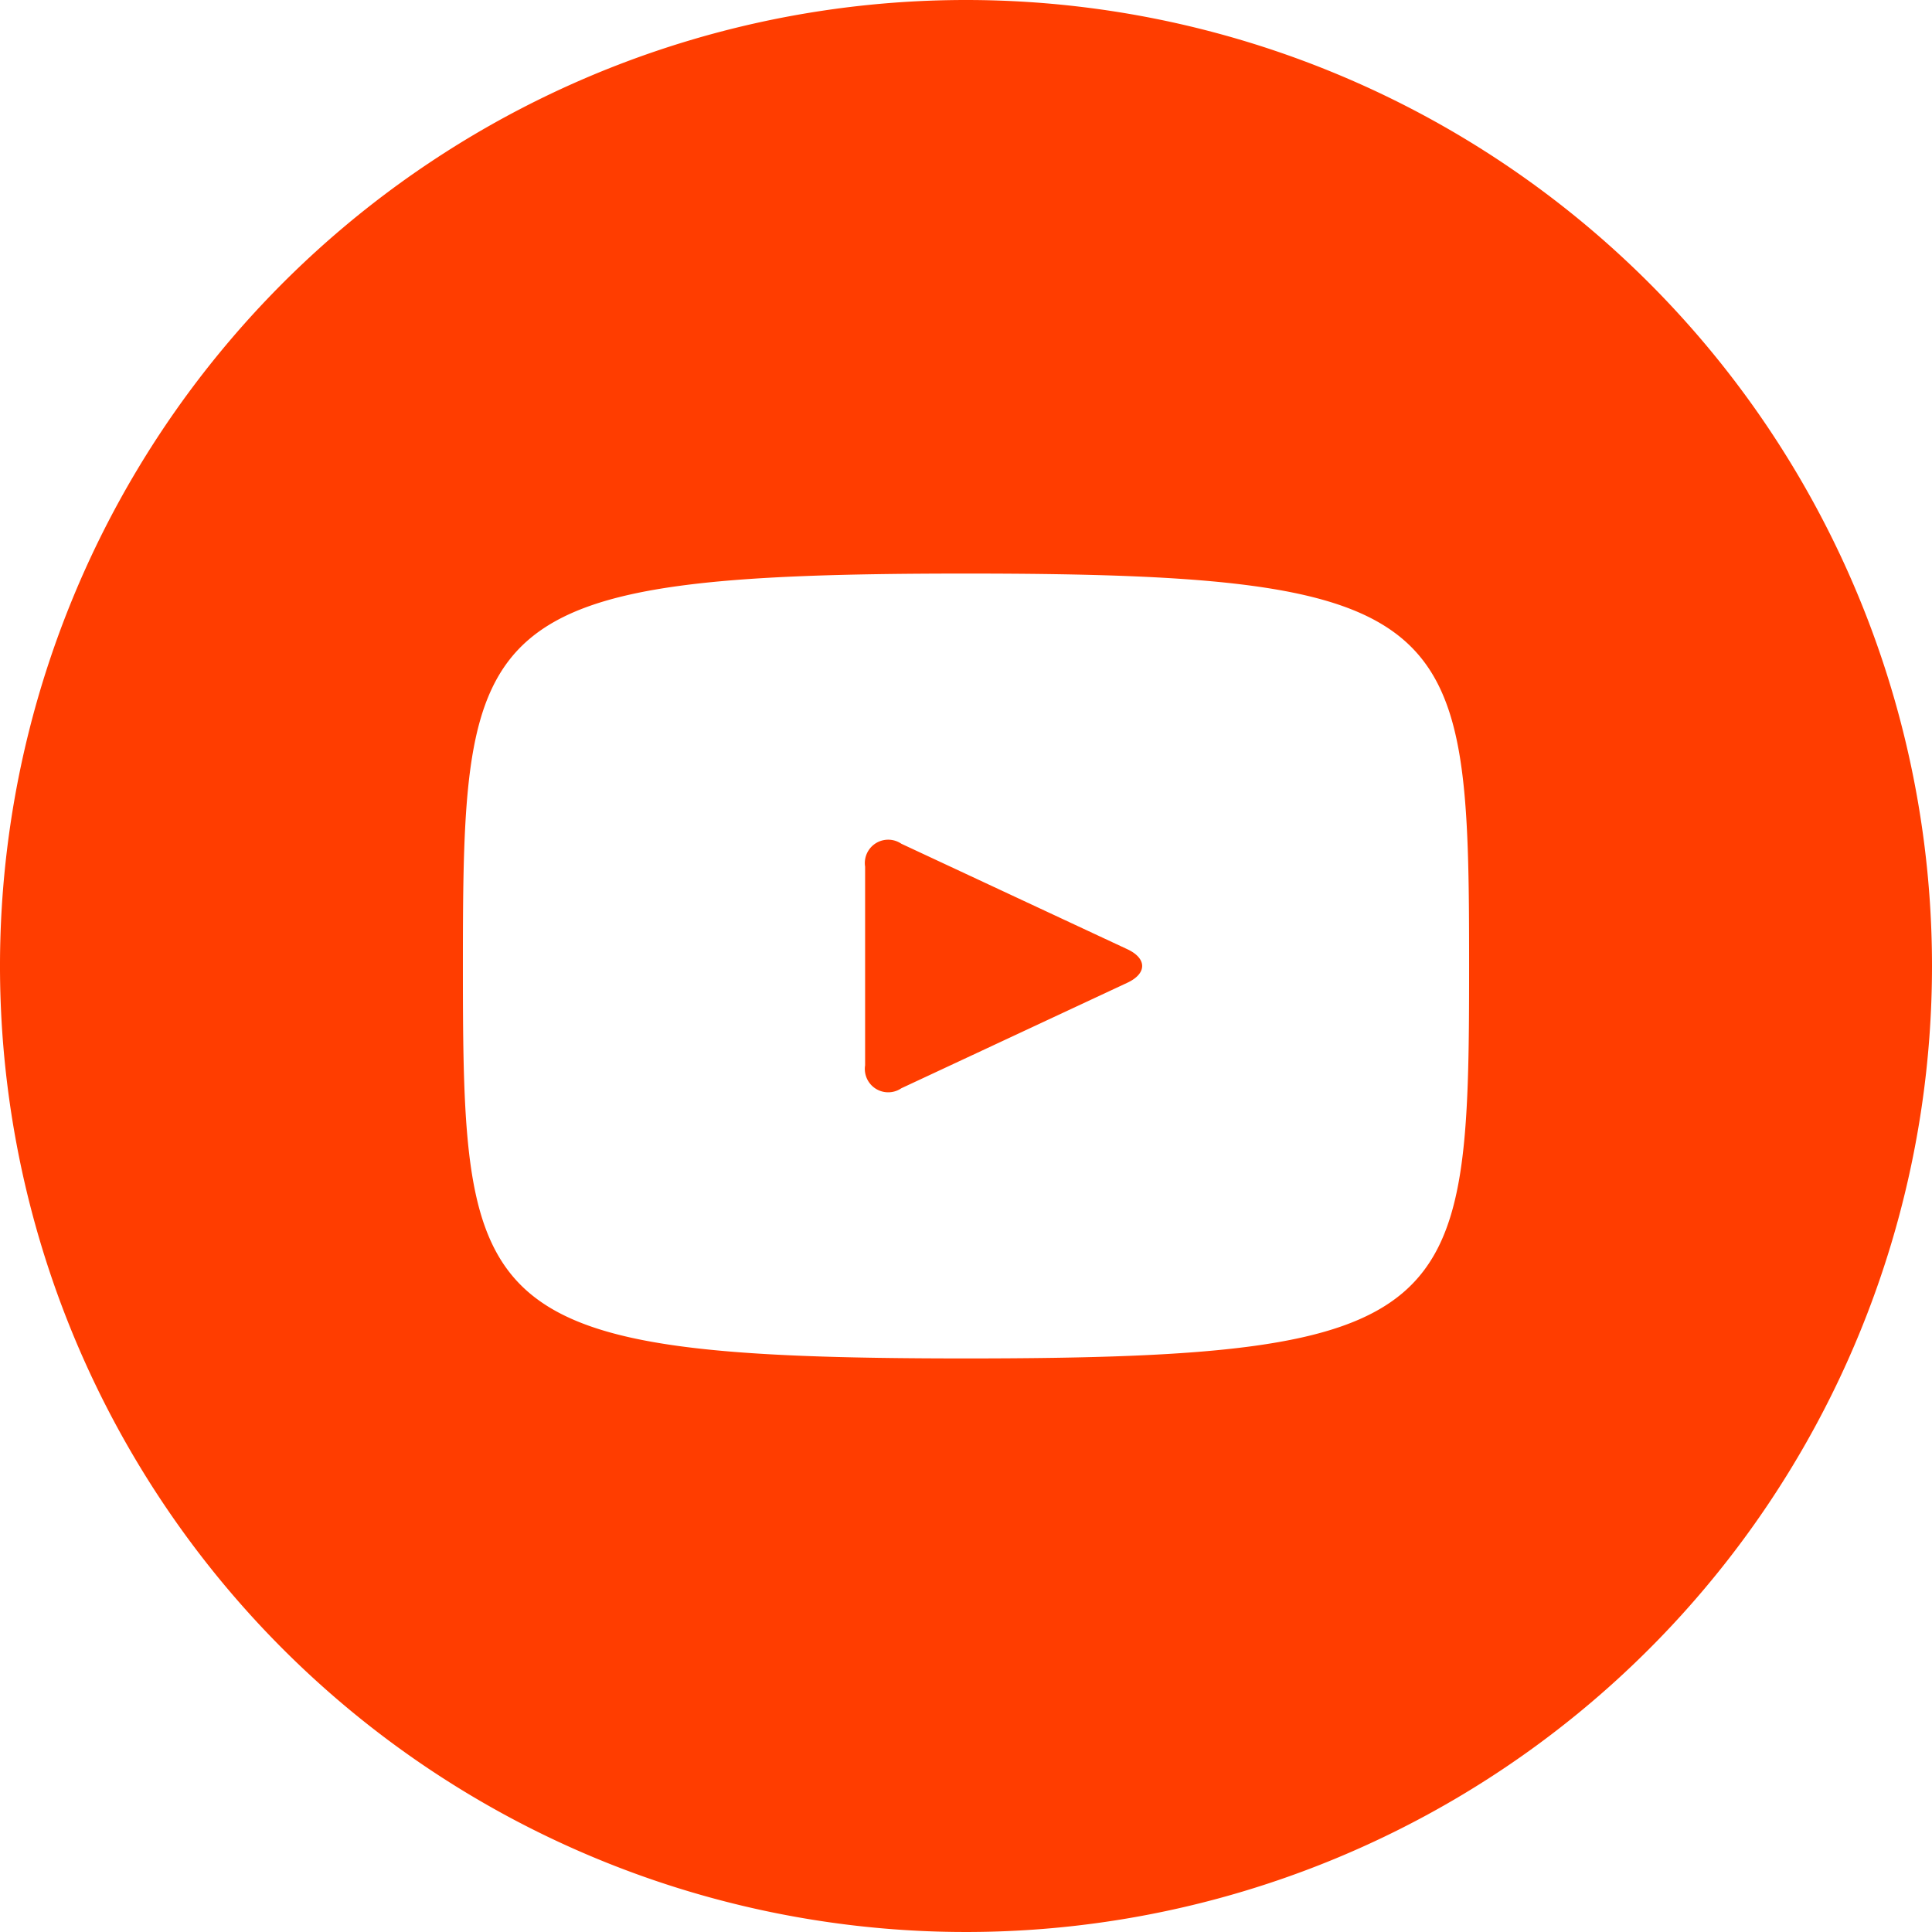
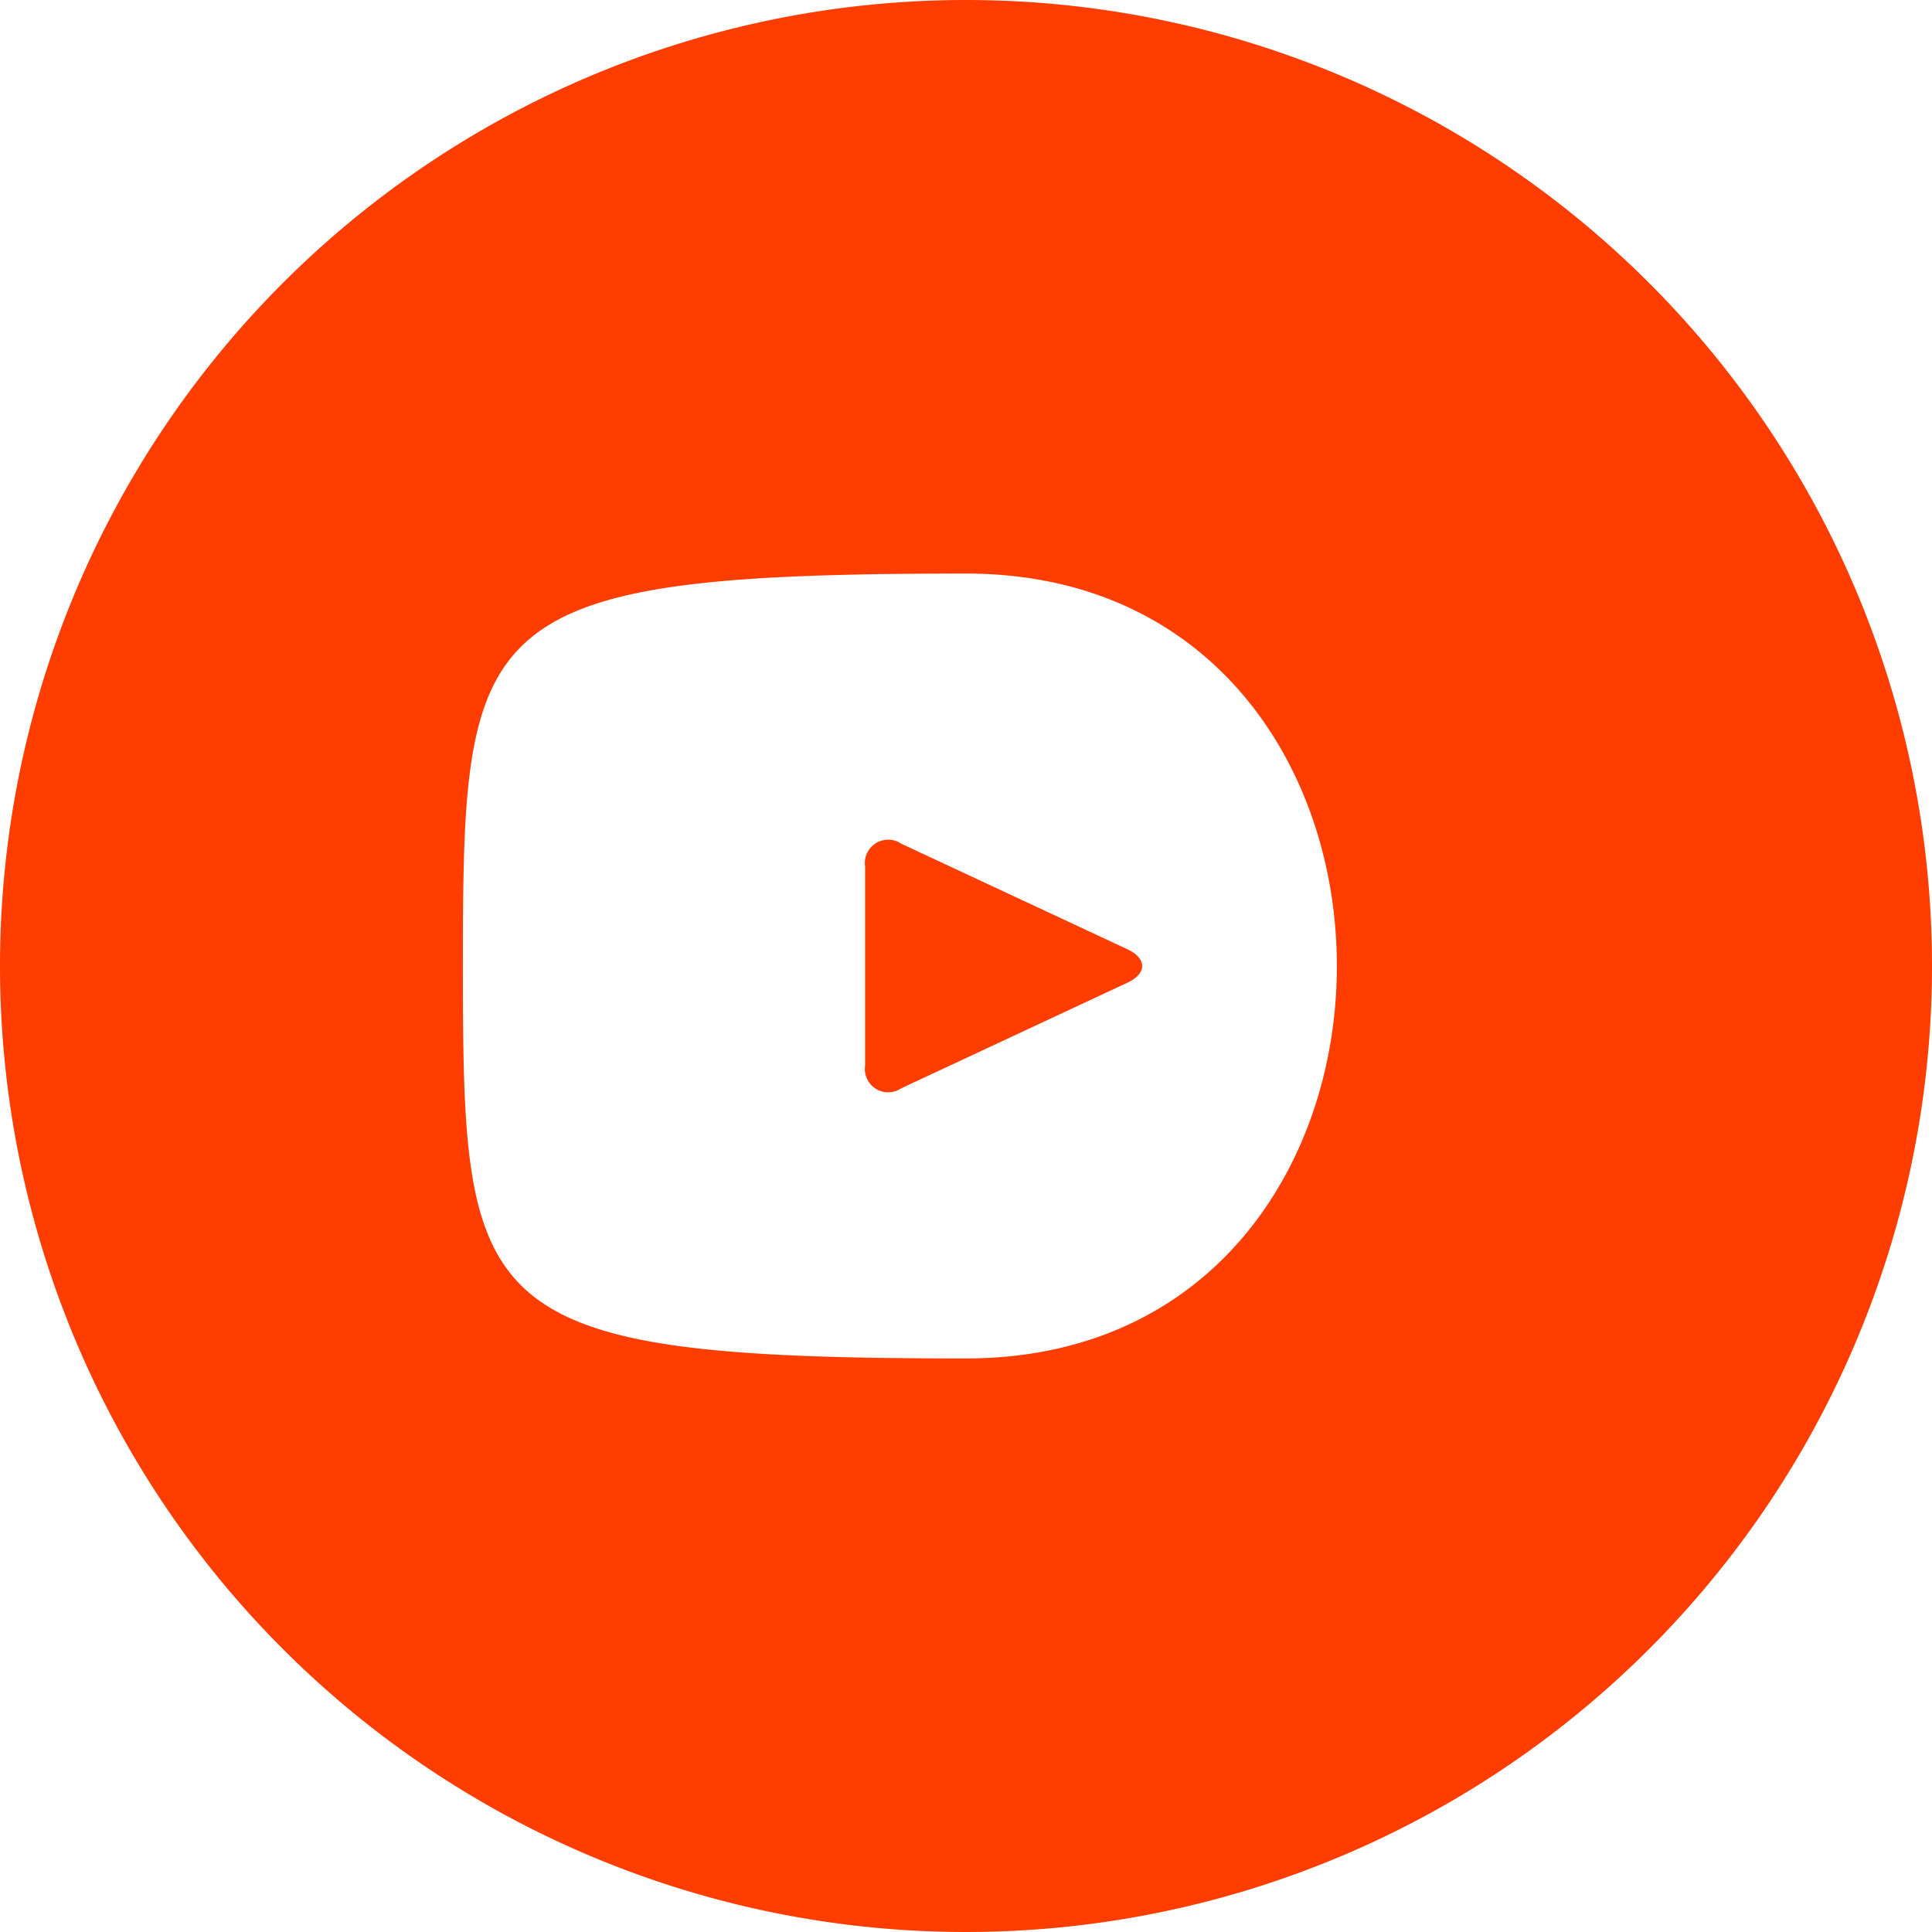
<svg xmlns="http://www.w3.org/2000/svg" width="32" height="32" viewBox="0 0 32 32">
-   <path id="Path_31181" data-name="Path 31181" d="M19.072,16.122l-3.743-1.747a.387.387,0,0,0-.6.38v3.29a.387.387,0,0,0,.6.38l3.742-1.747C19.4,16.525,19.4,16.275,19.072,16.122ZM16.4.4a16,16,0,1,0,16,16A16,16,0,0,0,16.4.4Zm0,22.5c-8.19,0-8.333-.738-8.333-6.5S8.21,9.9,16.4,9.9s8.333.738,8.333,6.5S24.59,22.9,16.4,22.9Z" transform="translate(-0.4 -0.4)" fill="#ff3d00" />
+   <path id="Path_31181" data-name="Path 31181" d="M19.072,16.122l-3.743-1.747a.387.387,0,0,0-.6.38v3.29a.387.387,0,0,0,.6.38l3.742-1.747C19.4,16.525,19.4,16.275,19.072,16.122ZM16.4.4a16,16,0,1,0,16,16A16,16,0,0,0,16.4.4Zm0,22.5c-8.19,0-8.333-.738-8.333-6.5S8.21,9.9,16.4,9.9S24.59,22.9,16.4,22.9Z" transform="translate(-0.4 -0.4)" fill="#ff3d00" />
</svg>